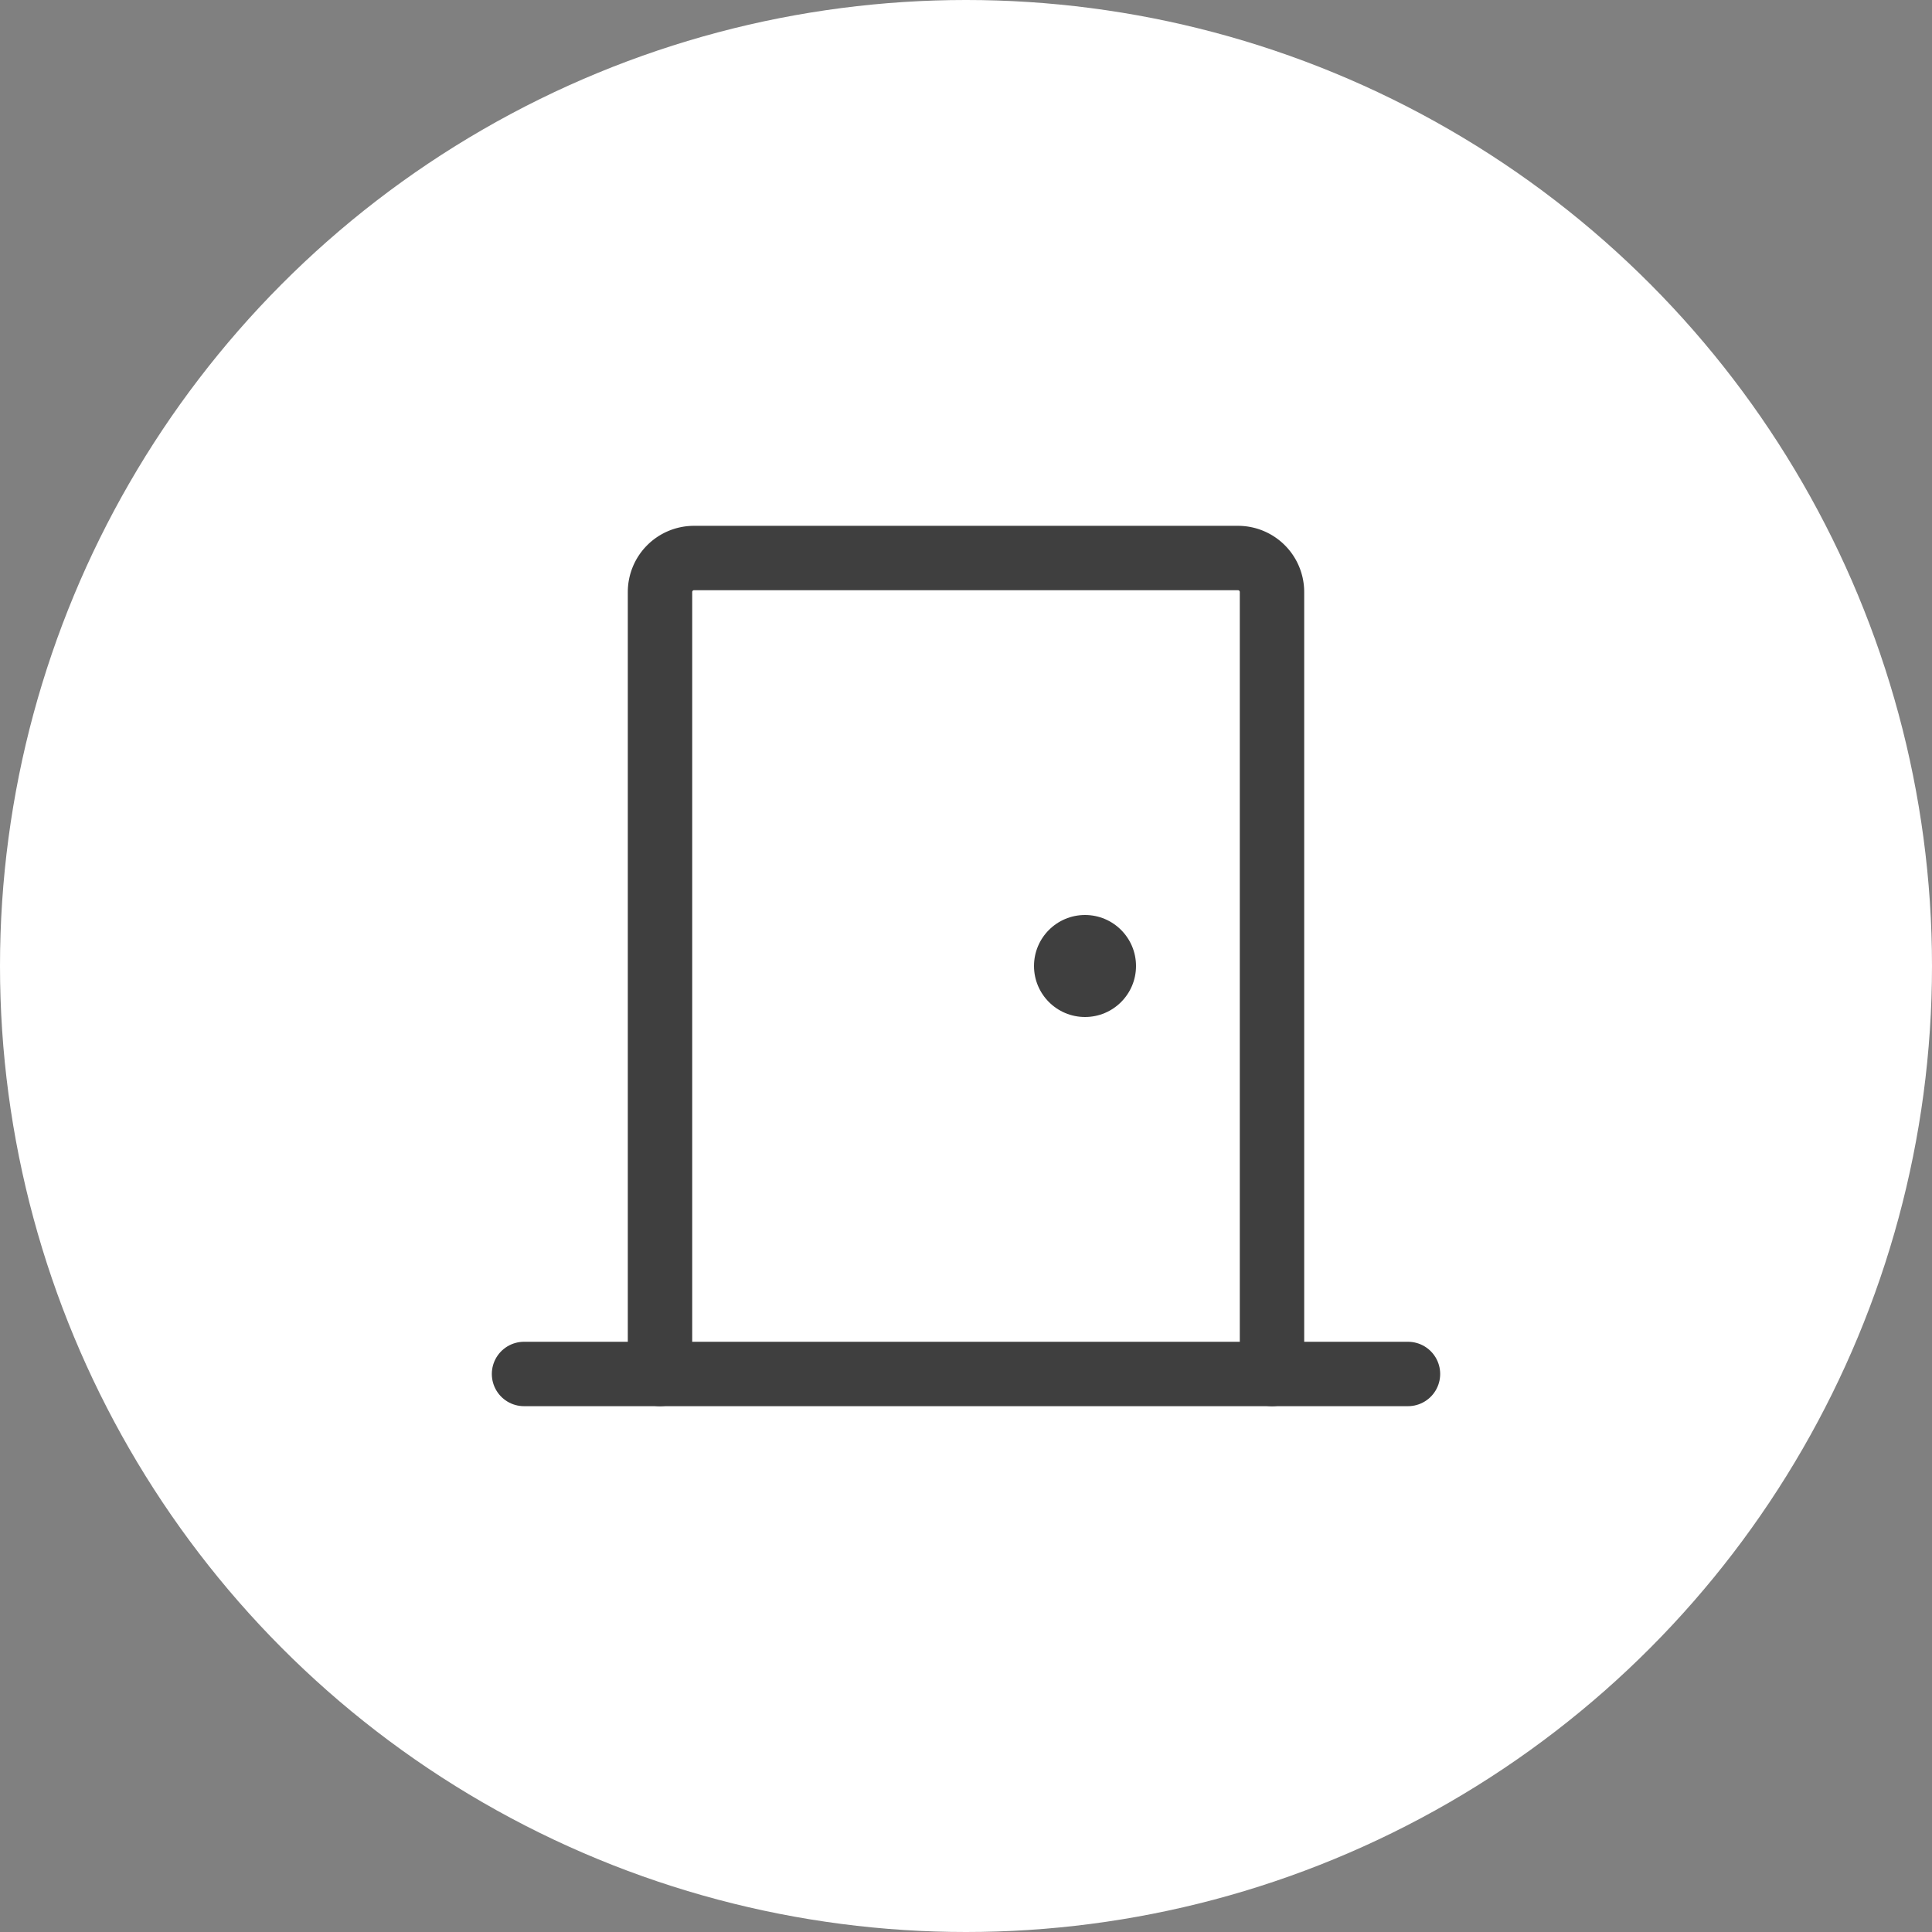
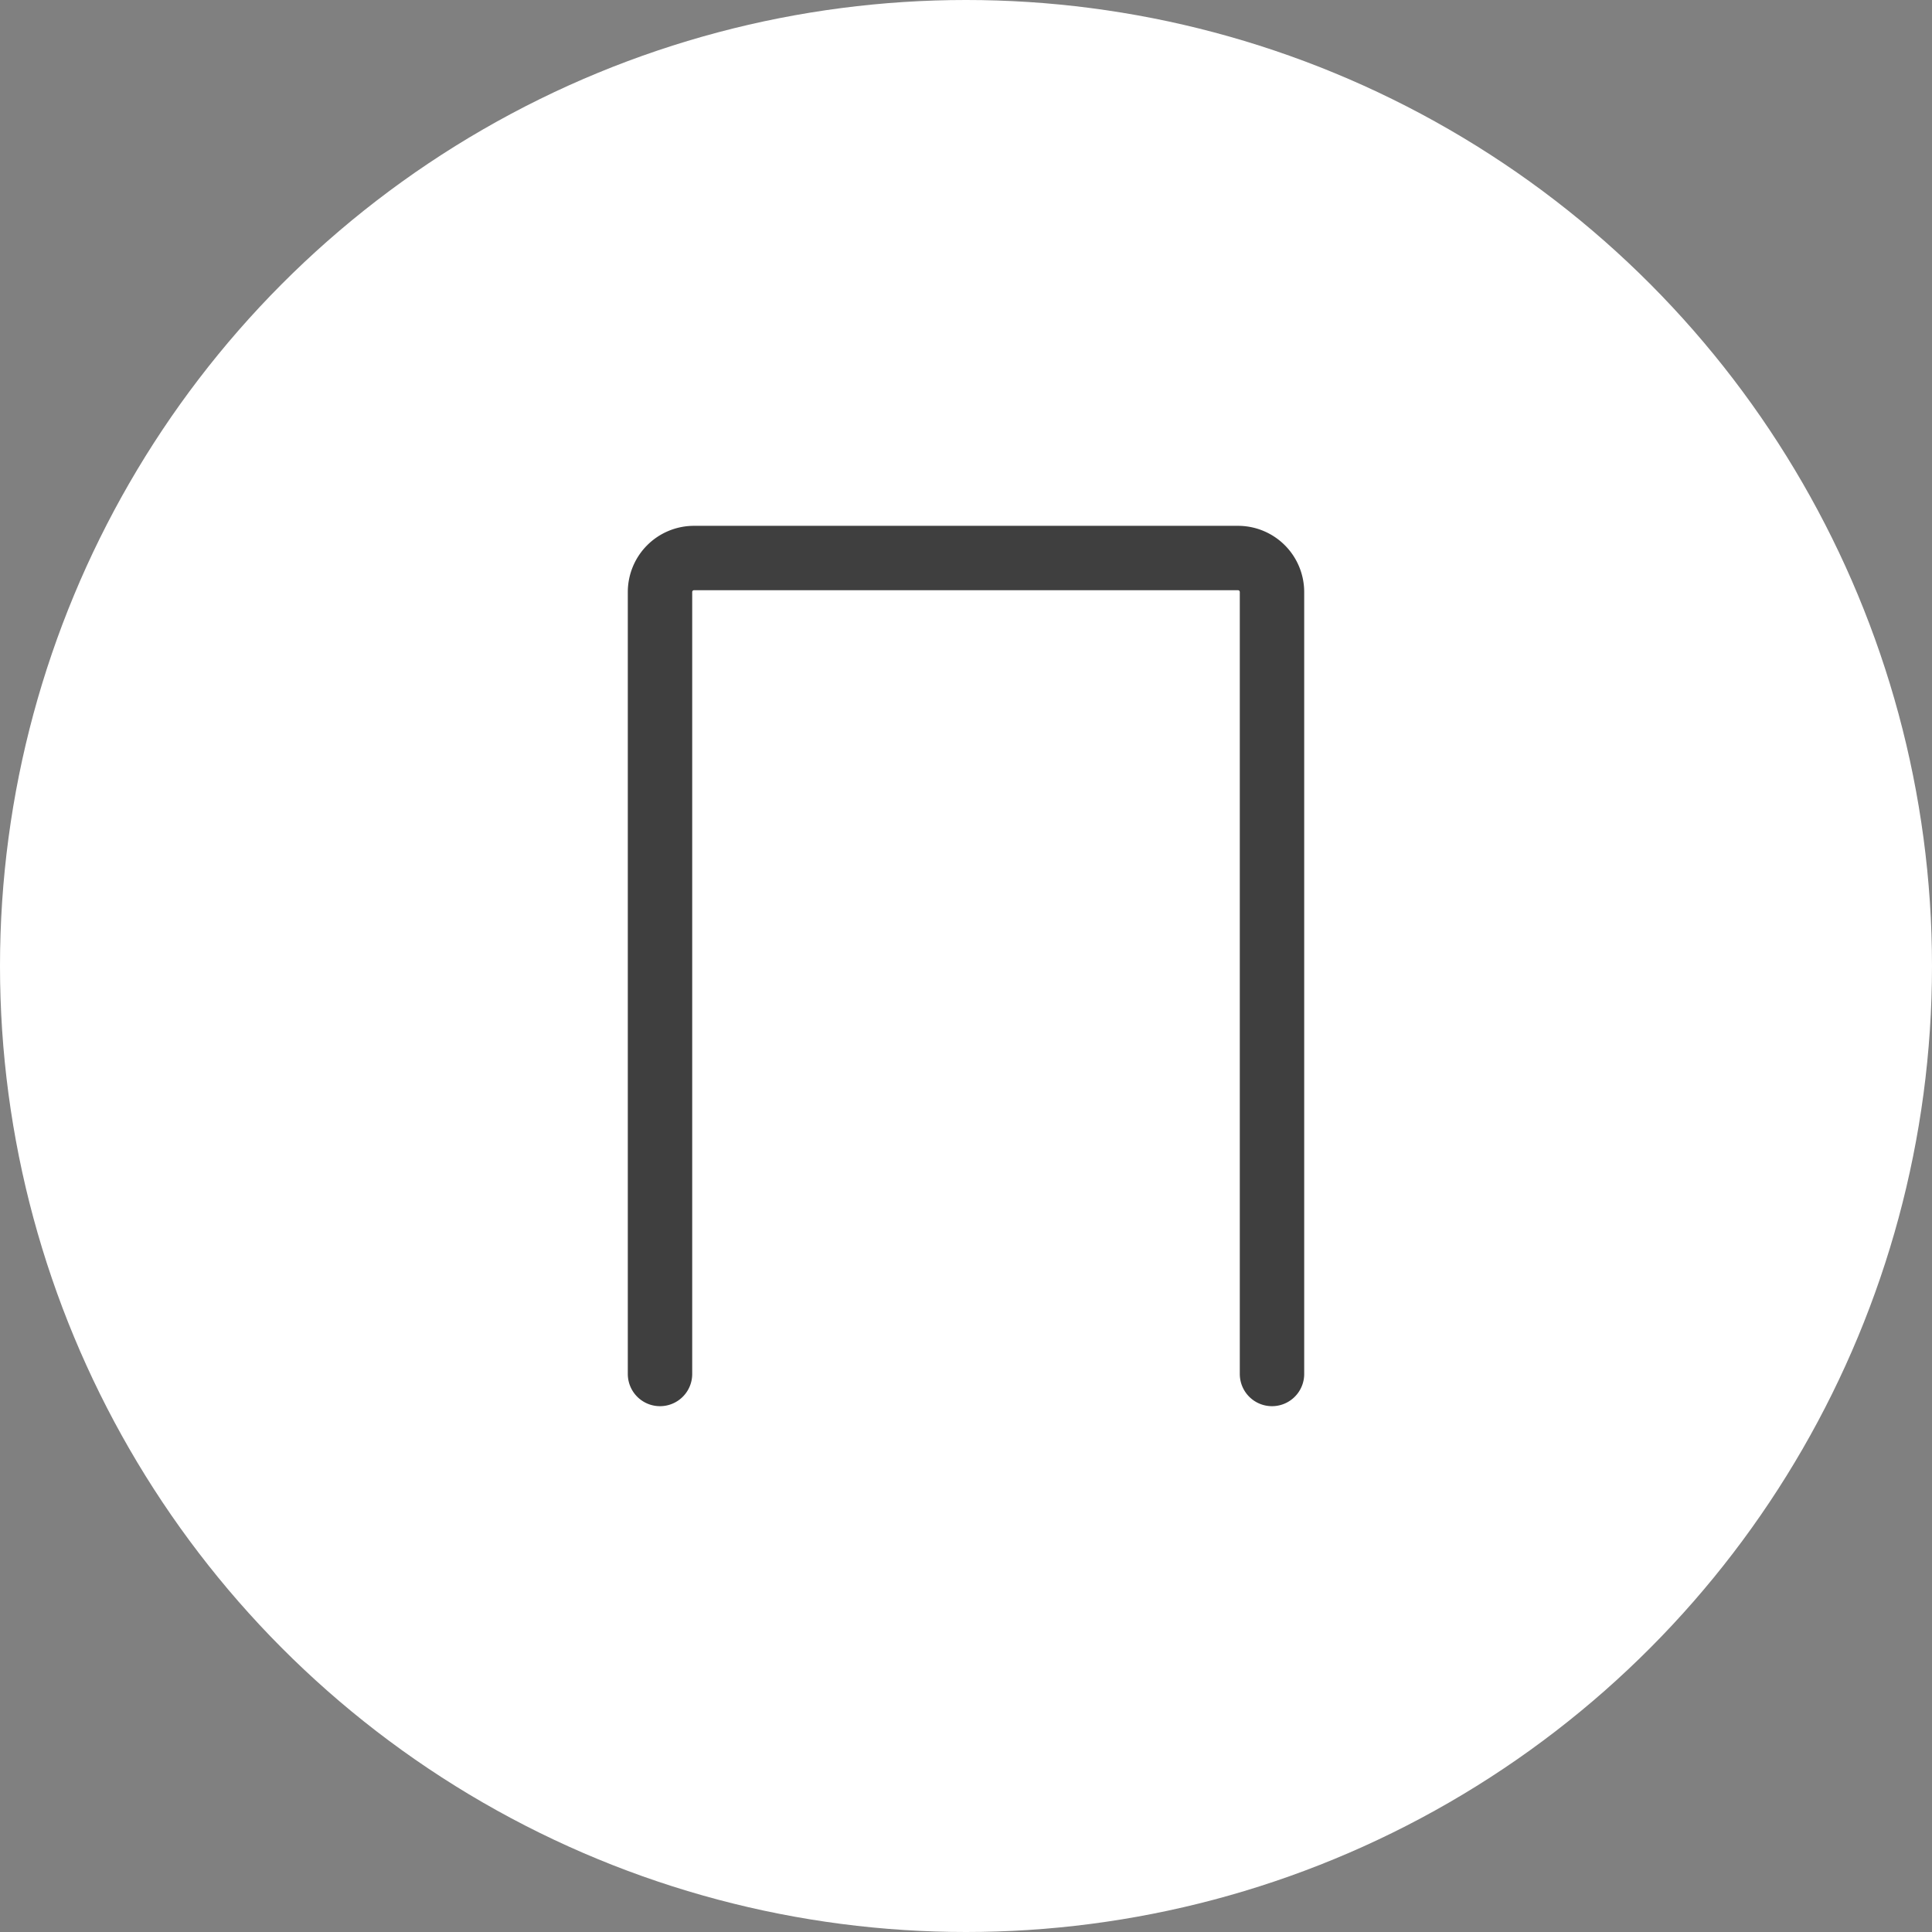
<svg xmlns="http://www.w3.org/2000/svg" id="Layer_1" data-name="Layer 1" width="60" height="60" viewBox="0 0 60 60">
  <rect x="0" y="0" width="60" height="60" fill="#808080" stroke="none" />
  <defs>
    <style>.cls-1{fill:#fff;}.cls-2{fill:none;stroke:#3f3f3f;stroke-linecap:round;stroke-linejoin:round;stroke-width:2px;}.cls-3{fill:#3f3f3f;}</style>
  </defs>
  <circle id="Default" class="cls-1" cx="30" cy="30" r="30" />
-   <line class="cls-2" x1="16.274" y1="42.67" x2="43.726" y2="42.67" />
  <path class="cls-2" d="M20.497,42.67V18.386A1.056,1.056,0,0,1,21.553,17.33H38.447a1.056,1.056,0,0,1,1.056,1.056V42.67" />
-   <circle class="cls-3" cx="33.696" cy="30" r="1.584" />
</svg>